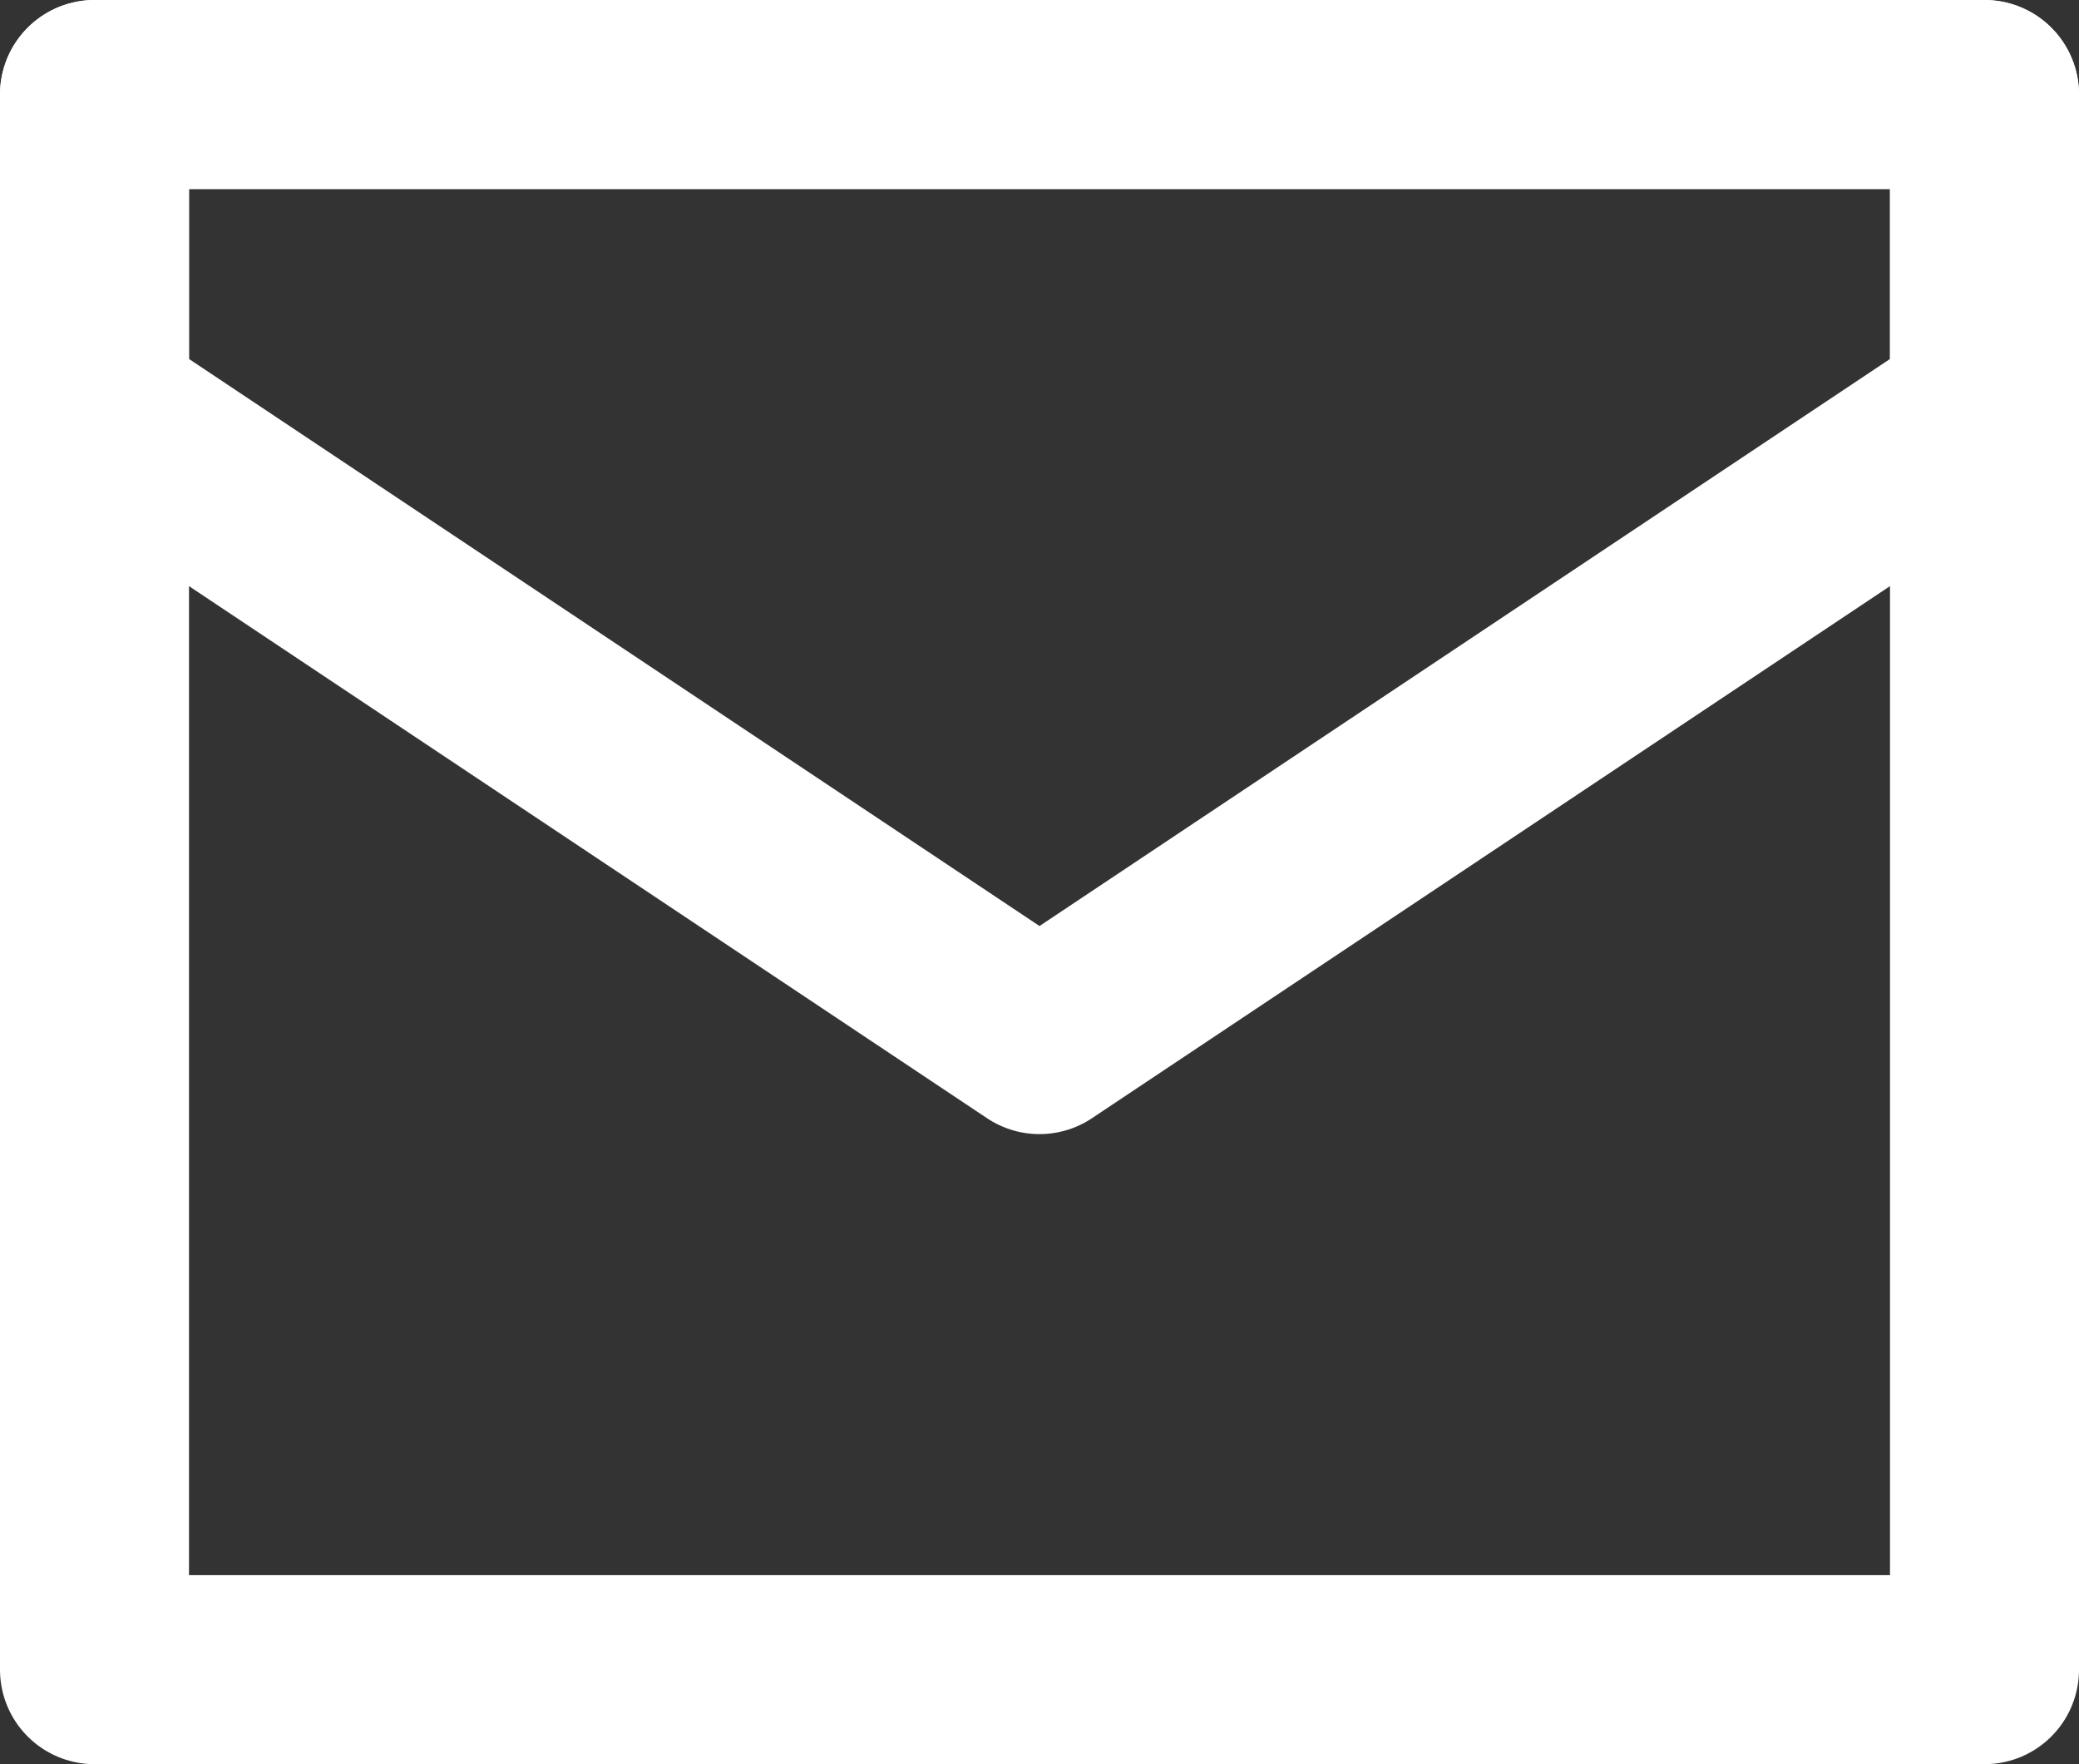
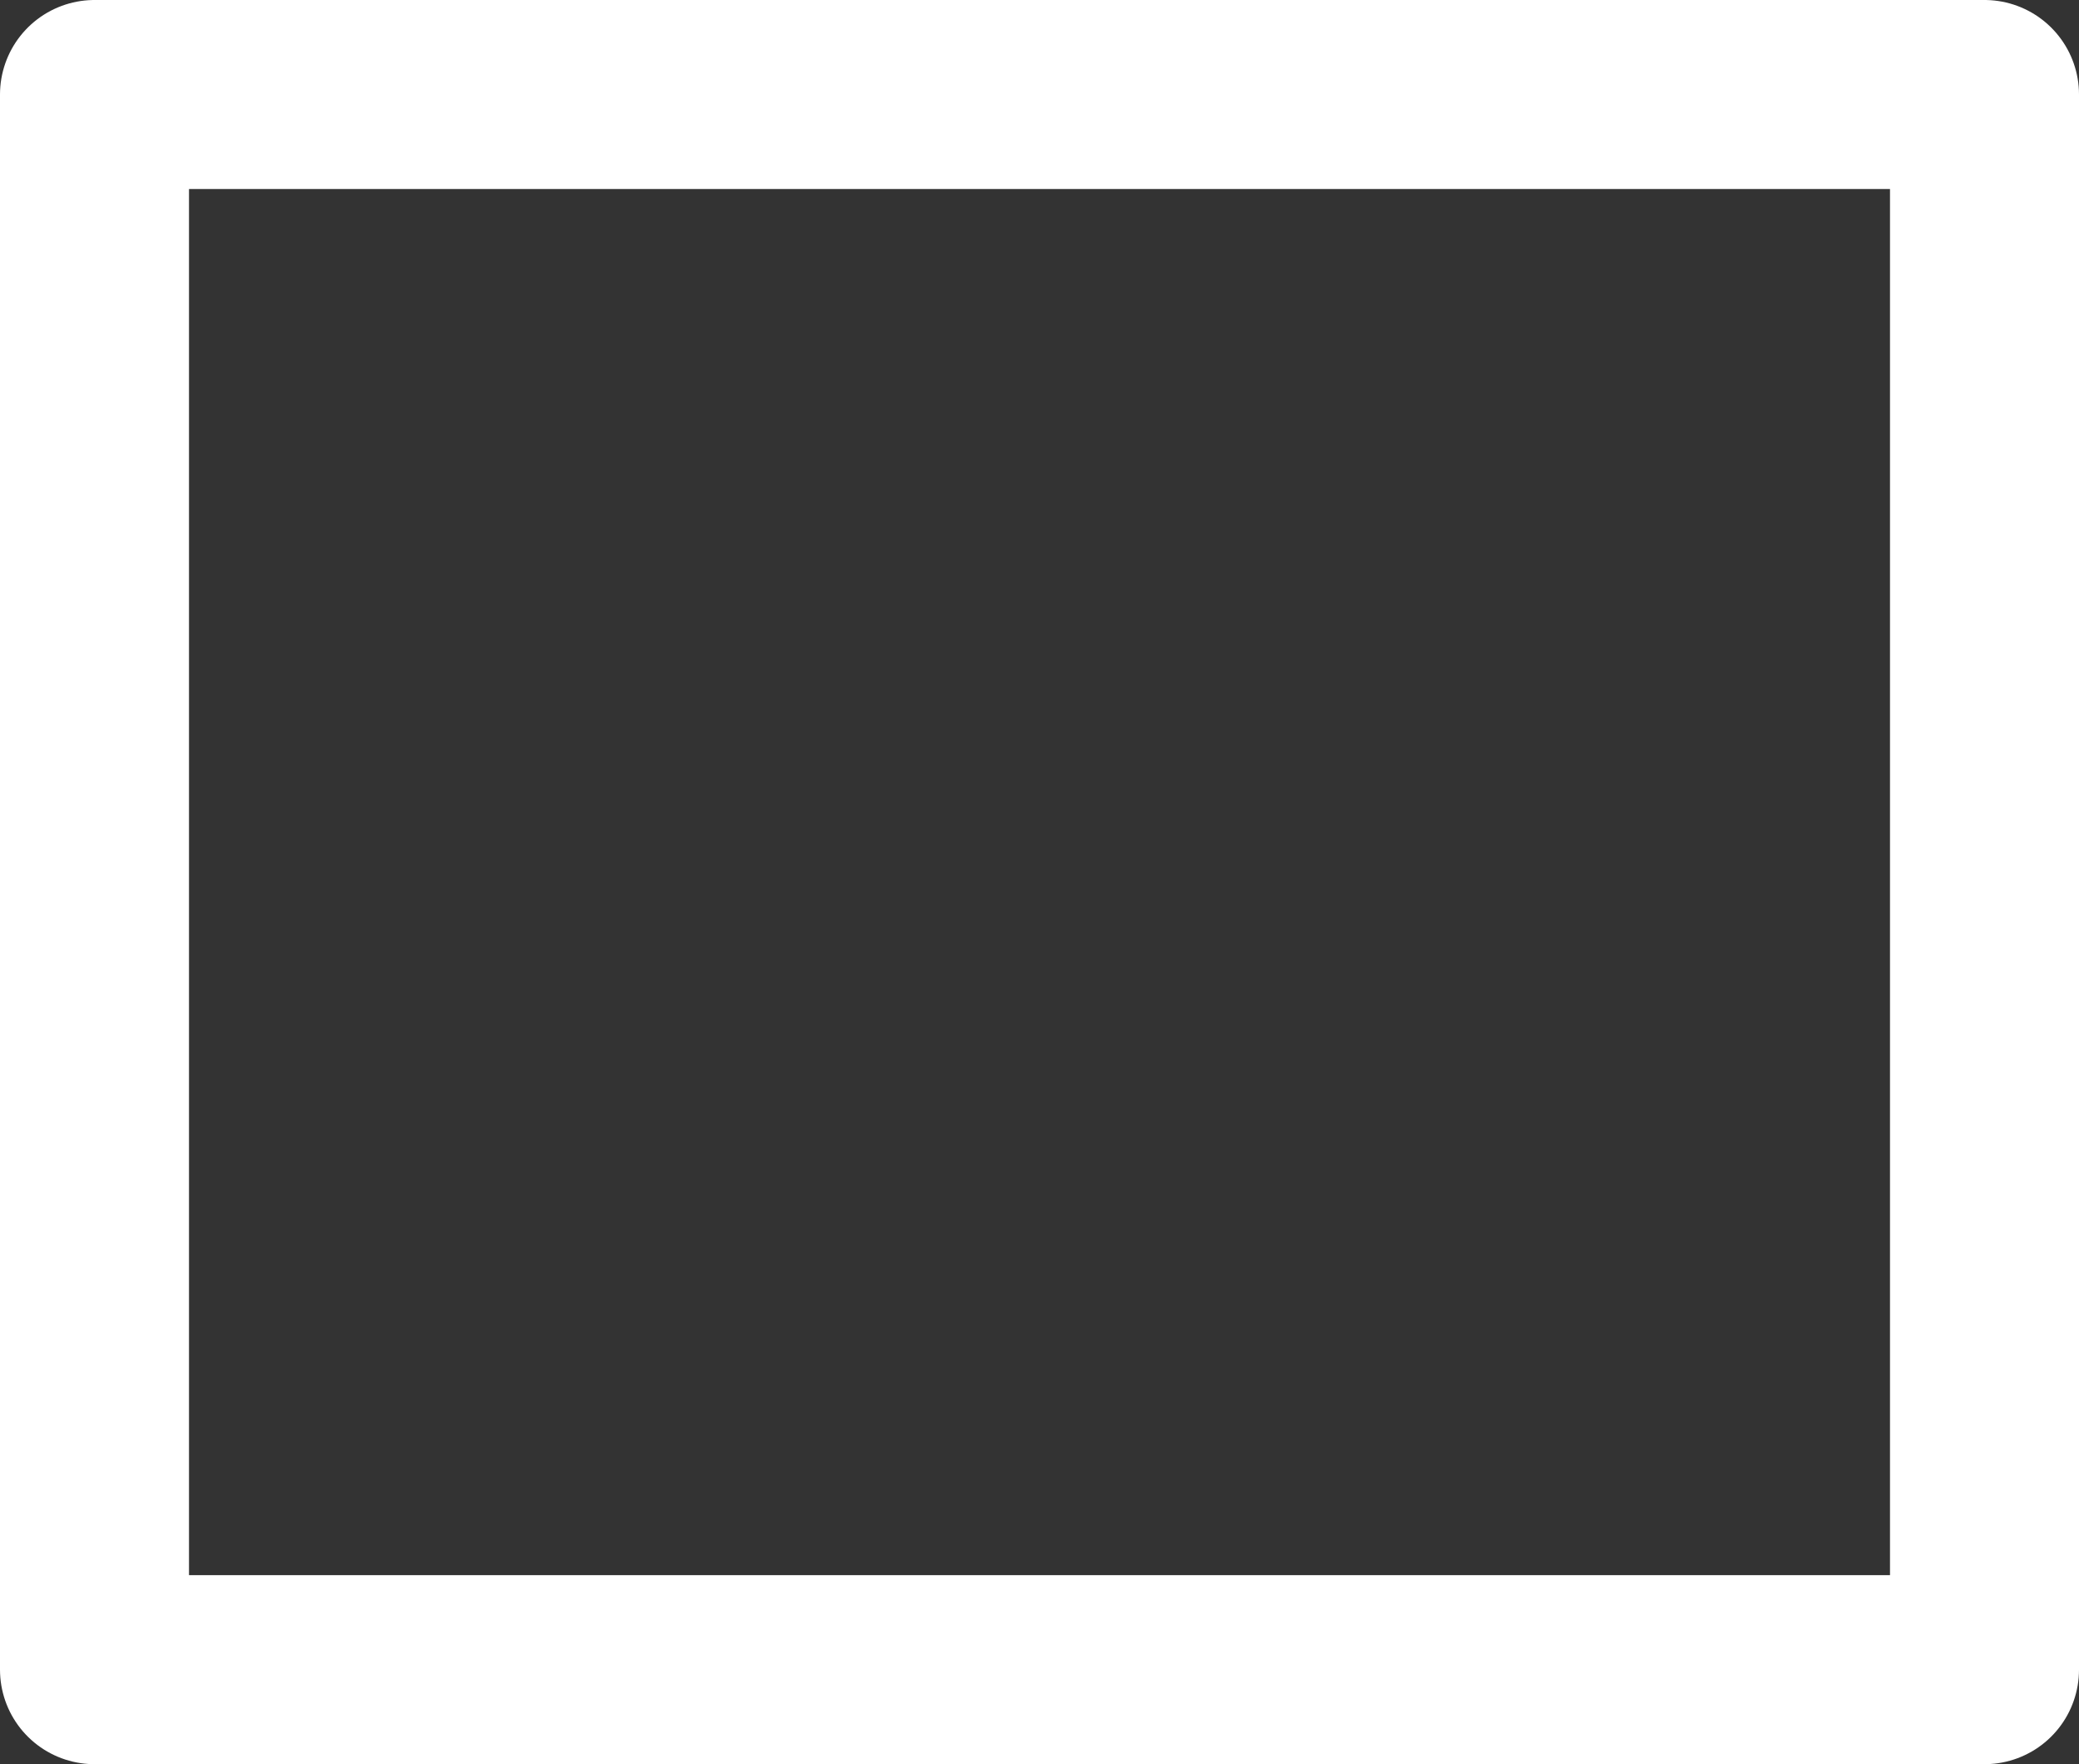
<svg xmlns="http://www.w3.org/2000/svg" width="33" height="28" viewBox="0 0 33 28">
  <rect x="0" y="0" width="33" height="28" fill="#333333" stroke="none" />
  <g transform="translate(-788.75 -5242.06)">
    <rect width="30" height="25" transform="translate(790.25 5243.56)" stroke-width="3" stroke="#fff" stroke-linecap="round" stroke-linejoin="round" fill="none" />
-     <path d="M820.25,5248.56l-15,10-15-10v-5h30Z" fill="none" stroke="#fff" stroke-linecap="round" stroke-linejoin="round" stroke-width="3" />
  </g>
</svg>